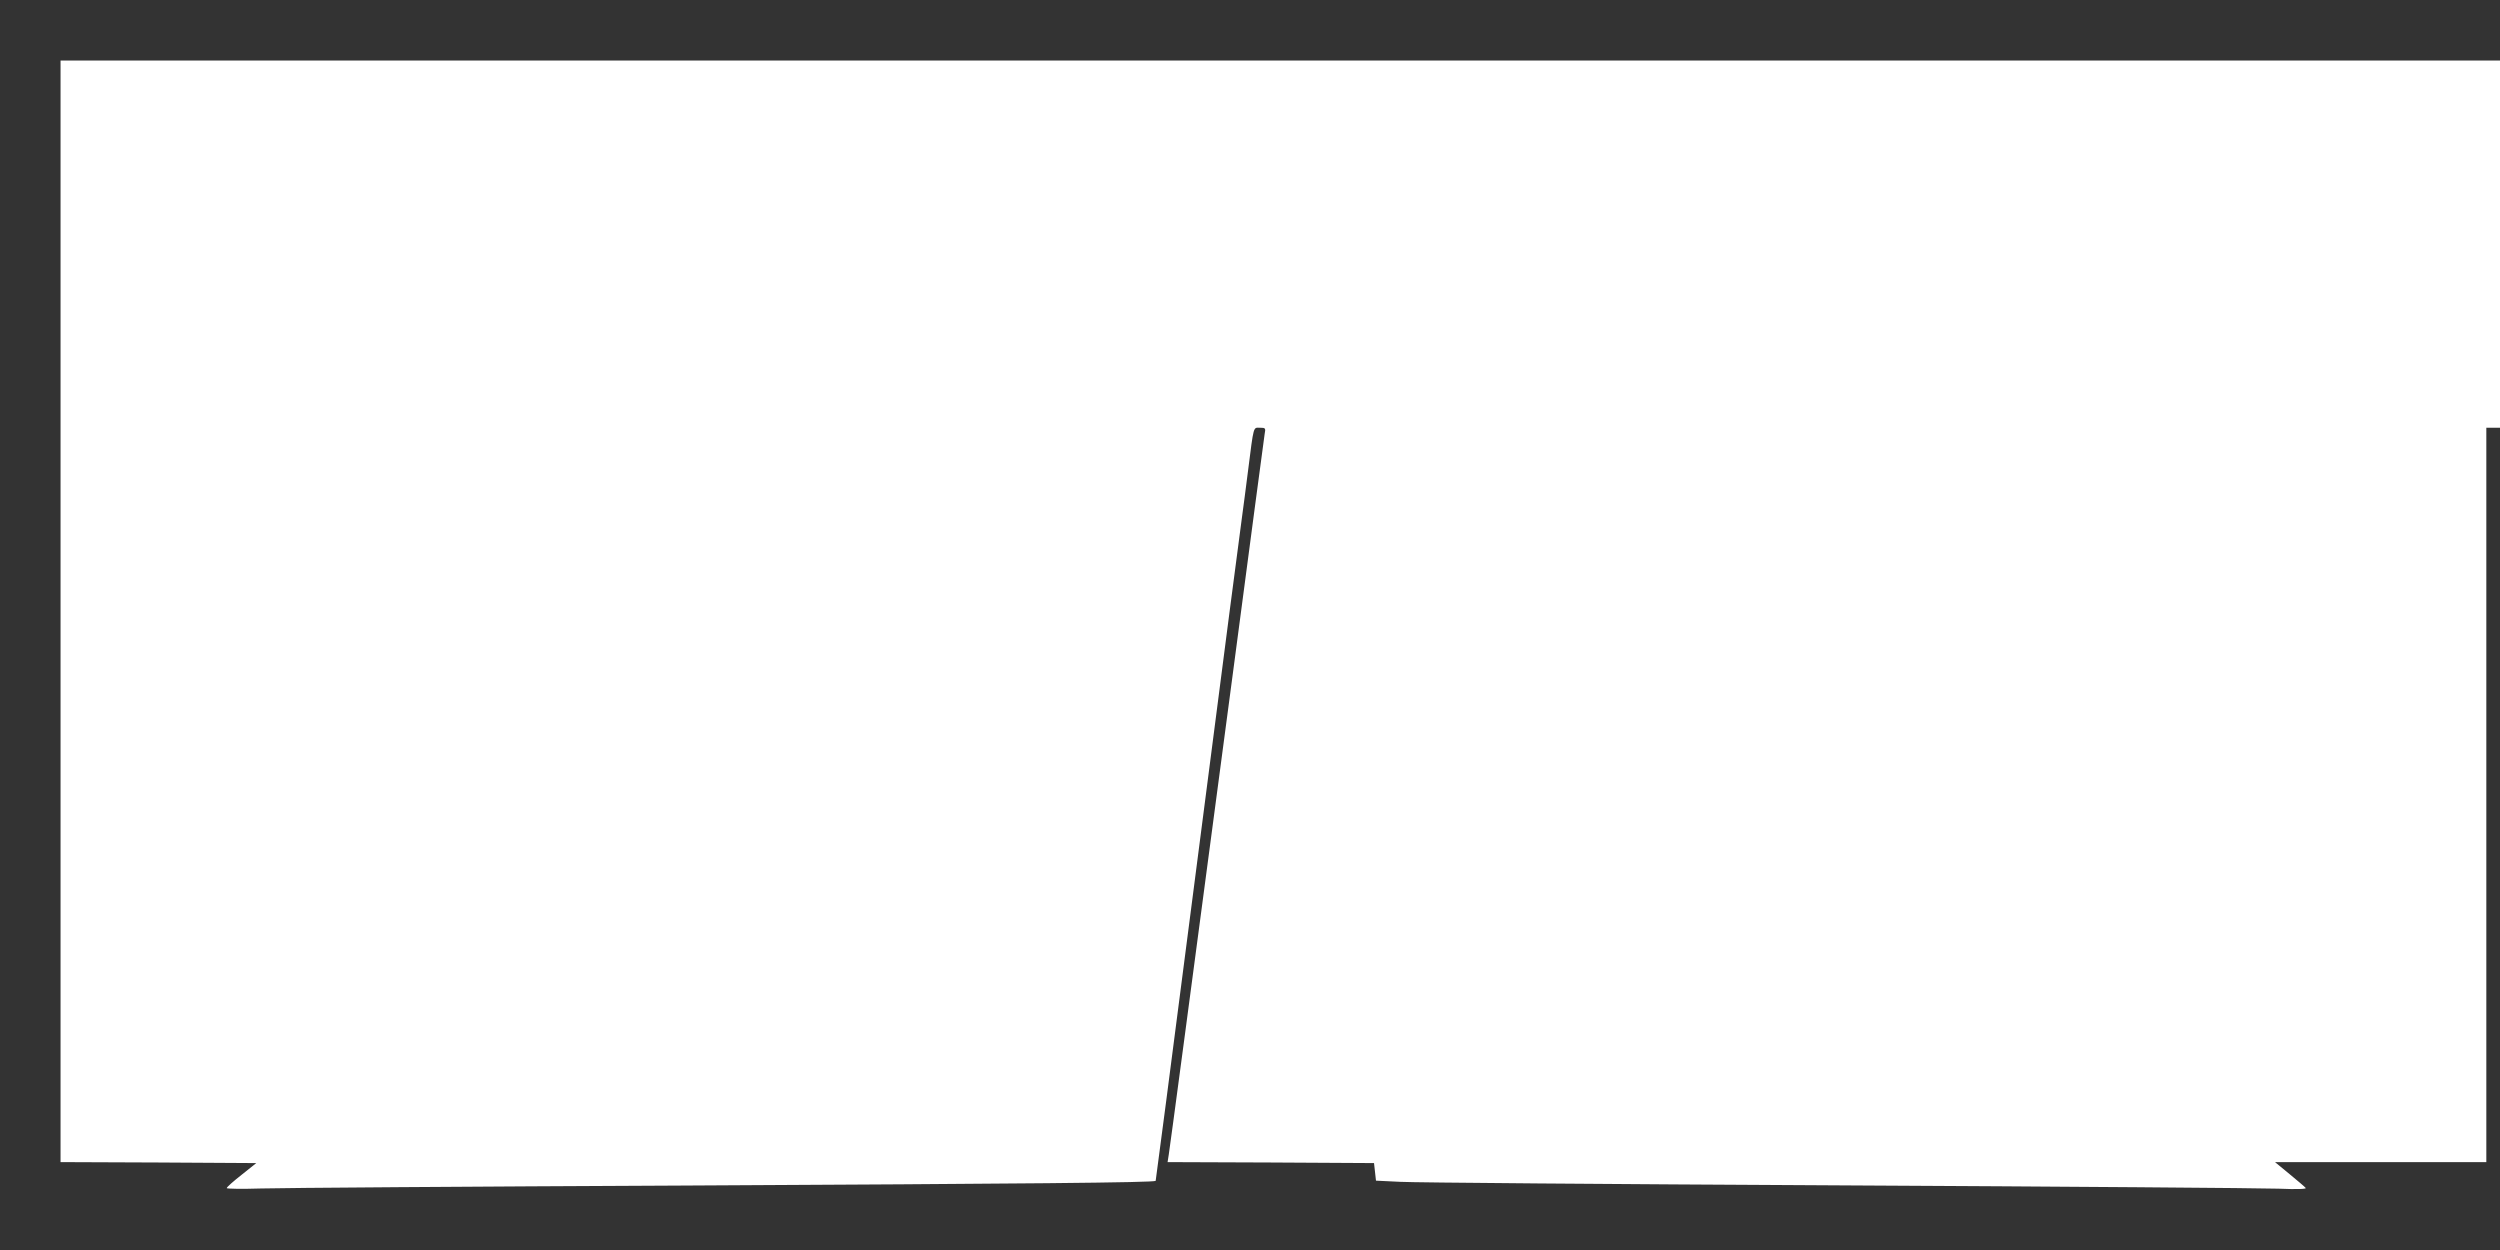
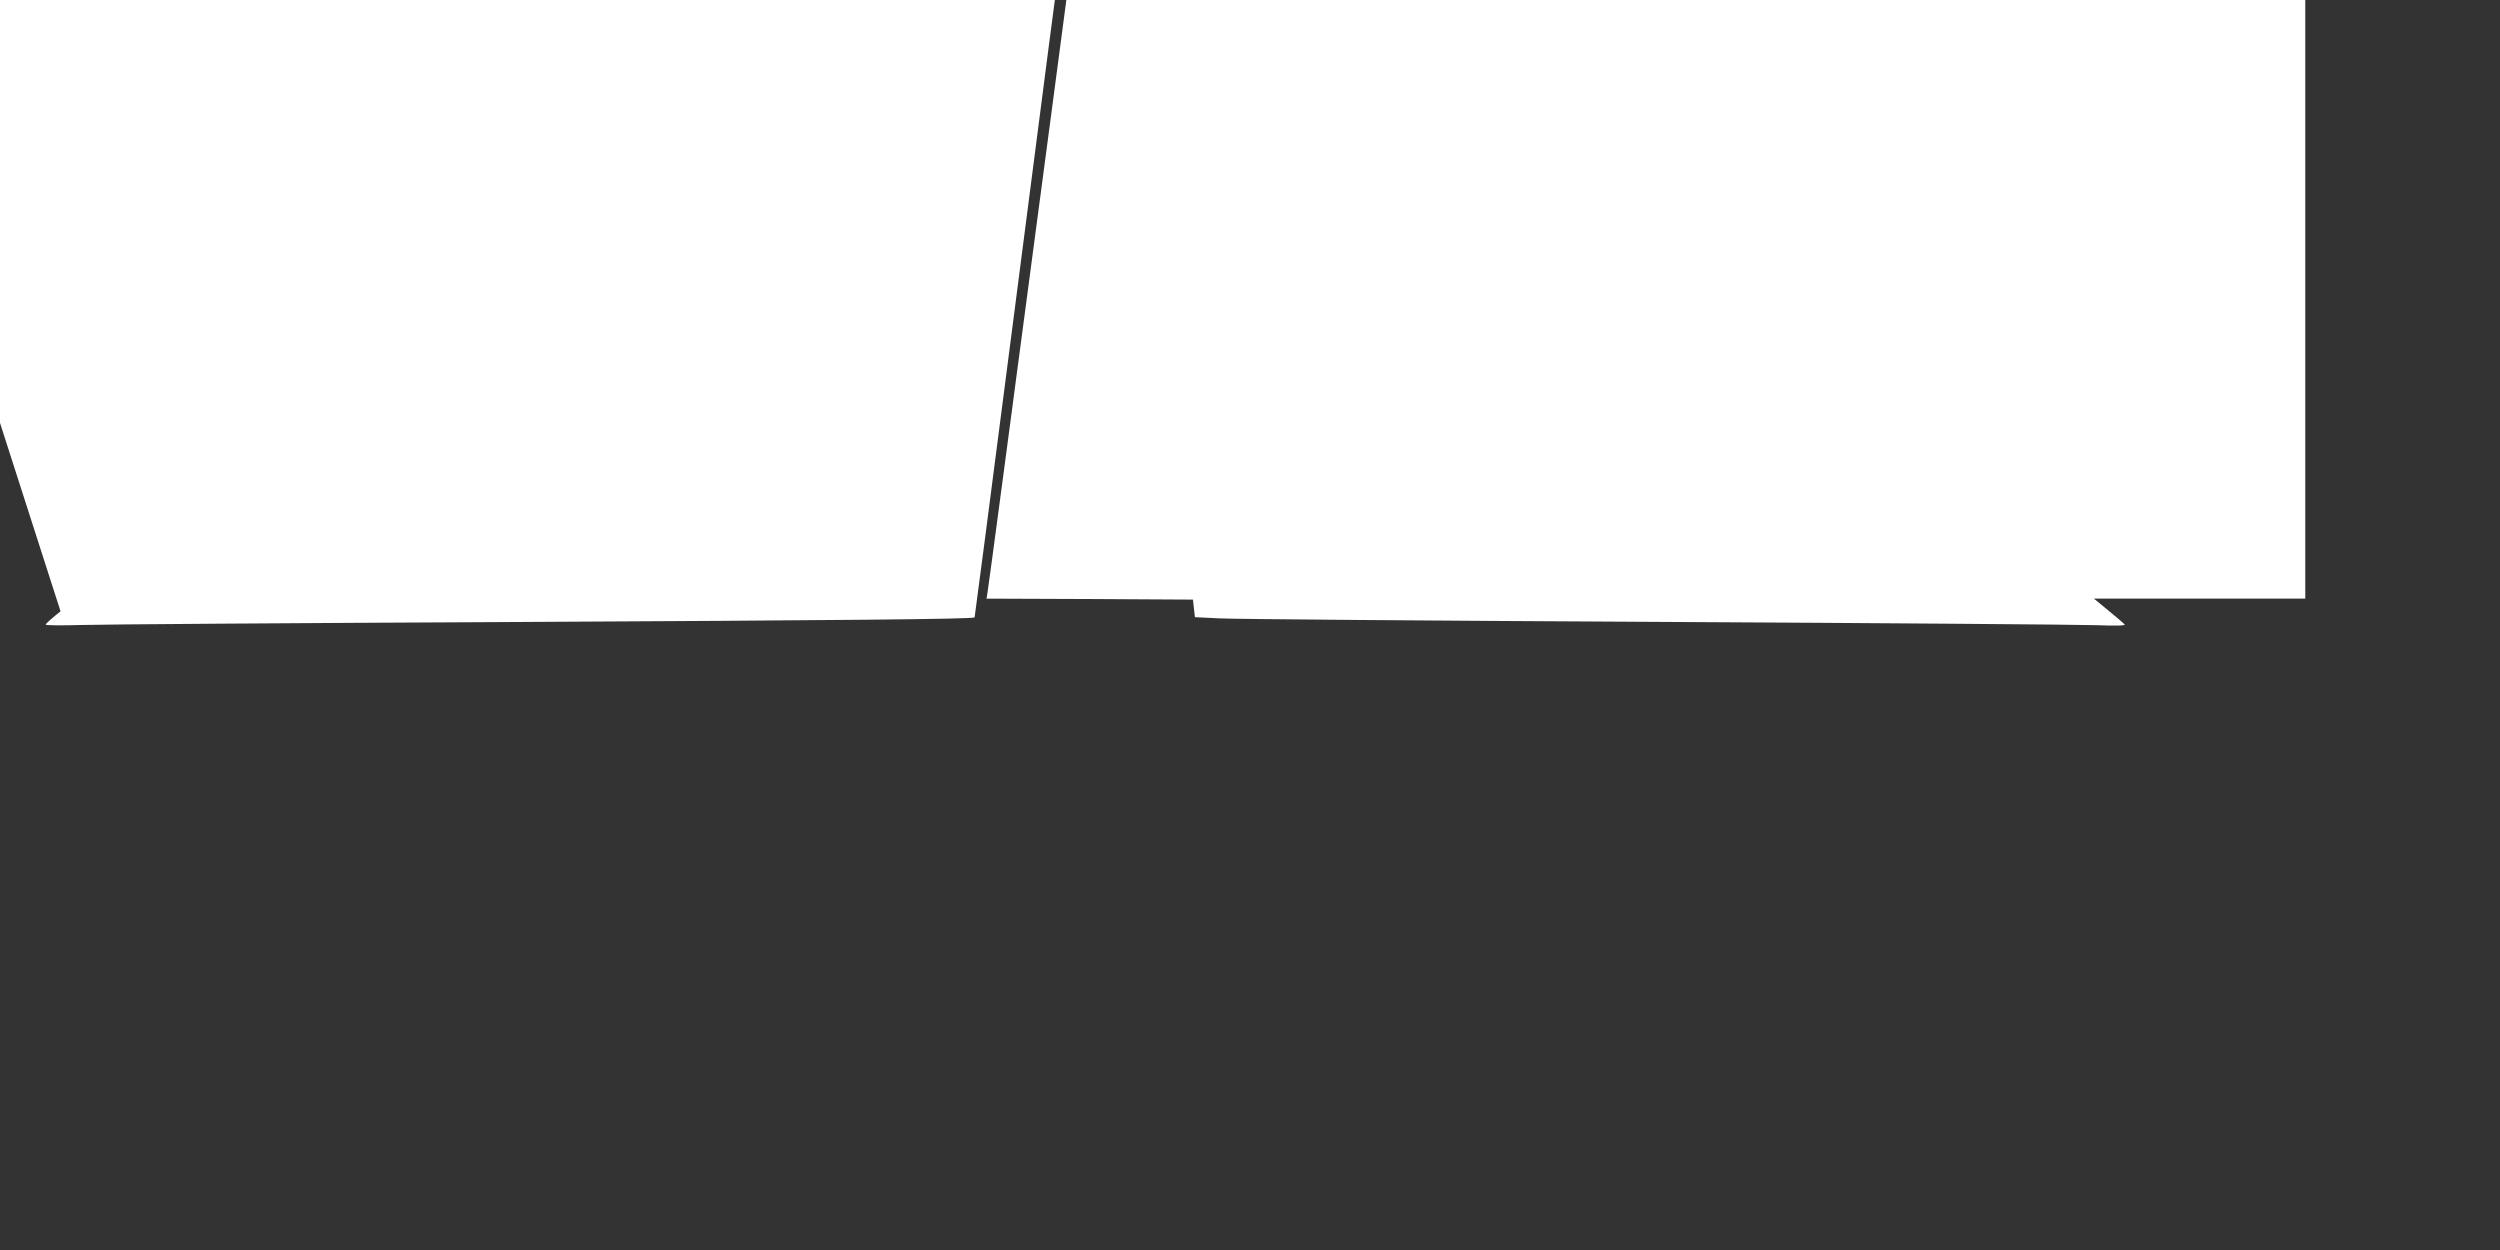
<svg xmlns="http://www.w3.org/2000/svg" version="1.0" width="1280pt" height="640pt" viewBox="0 0 1280 640" preserveAspectRatio="xMidYMid meet">
  <rect x="0" y="0" width="1280" height="640" fill="#333333" stroke="none" />
  <g transform="translate(0,640) scale(0.1,-0.1)" fill="#ffffff" stroke="none">
-     <path d="M310 3270 l0 -2820 501 -2 501 -3 -75 -60 c-42 -33 -76 -63 -76 -68 -1 -4 79 -5 177 -2 97 3 1073 10 2167 15 1746 9 2403 15 2412 24 1 1 83 630 182 1397 99 766 187 1448 196 1514 20 153 52 398 65 495 6 41 19 145 30 230 30 236 26 220 61 220 28 0 30 -2 24 -32 -3 -18 -77 -577 -165 -1243 -219 -1653 -319 -2403 -326 -2447 l-6 -38 529 -2 528 -3 5 -45 5 -45 125 -6 c69 -4 1075 -12 2235 -18 1161 -6 2178 -14 2260 -17 98 -4 147 -2 140 4 -5 6 -43 38 -83 71 l-74 61 541 0 541 0 0 1880 0 1880 35 0 35 0 0 940 0 940 -6245 0 -6245 0 0 -2820z" />
+     <path d="M310 3270 c-42 -33 -76 -63 -76 -68 -1 -4 79 -5 177 -2 97 3 1073 10 2167 15 1746 9 2403 15 2412 24 1 1 83 630 182 1397 99 766 187 1448 196 1514 20 153 52 398 65 495 6 41 19 145 30 230 30 236 26 220 61 220 28 0 30 -2 24 -32 -3 -18 -77 -577 -165 -1243 -219 -1653 -319 -2403 -326 -2447 l-6 -38 529 -2 528 -3 5 -45 5 -45 125 -6 c69 -4 1075 -12 2235 -18 1161 -6 2178 -14 2260 -17 98 -4 147 -2 140 4 -5 6 -43 38 -83 71 l-74 61 541 0 541 0 0 1880 0 1880 35 0 35 0 0 940 0 940 -6245 0 -6245 0 0 -2820z" />
  </g>
</svg>